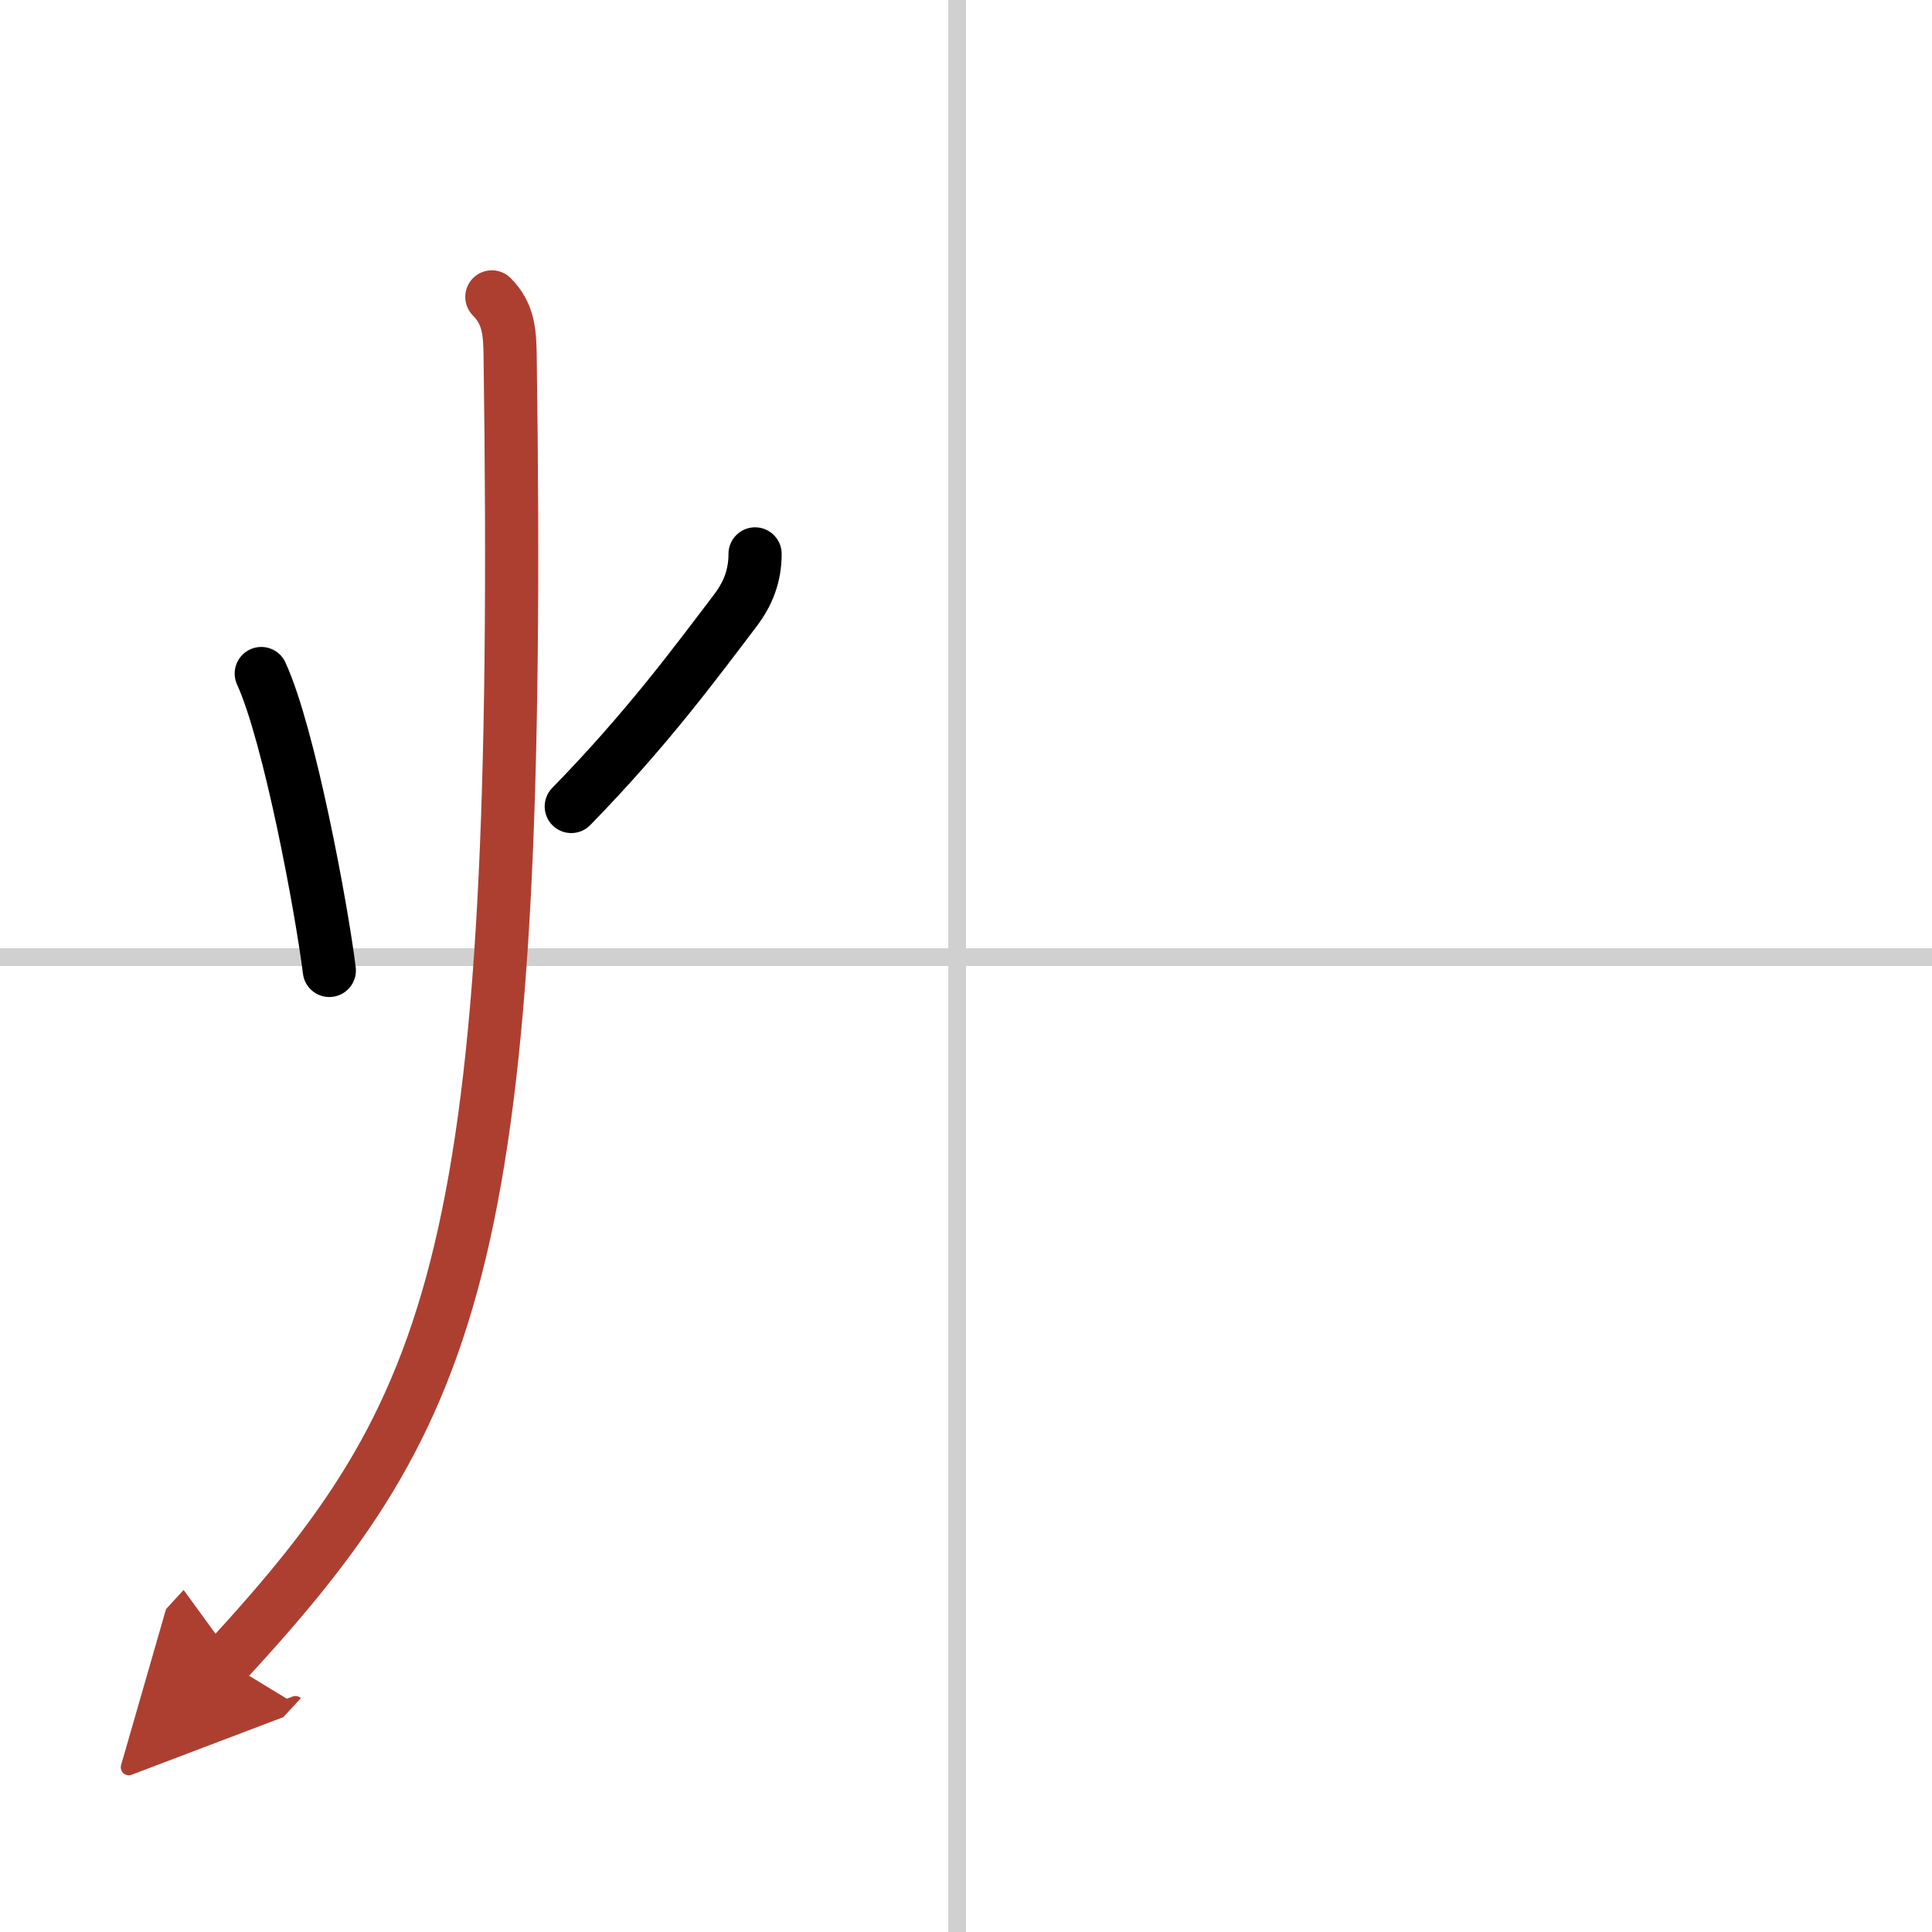
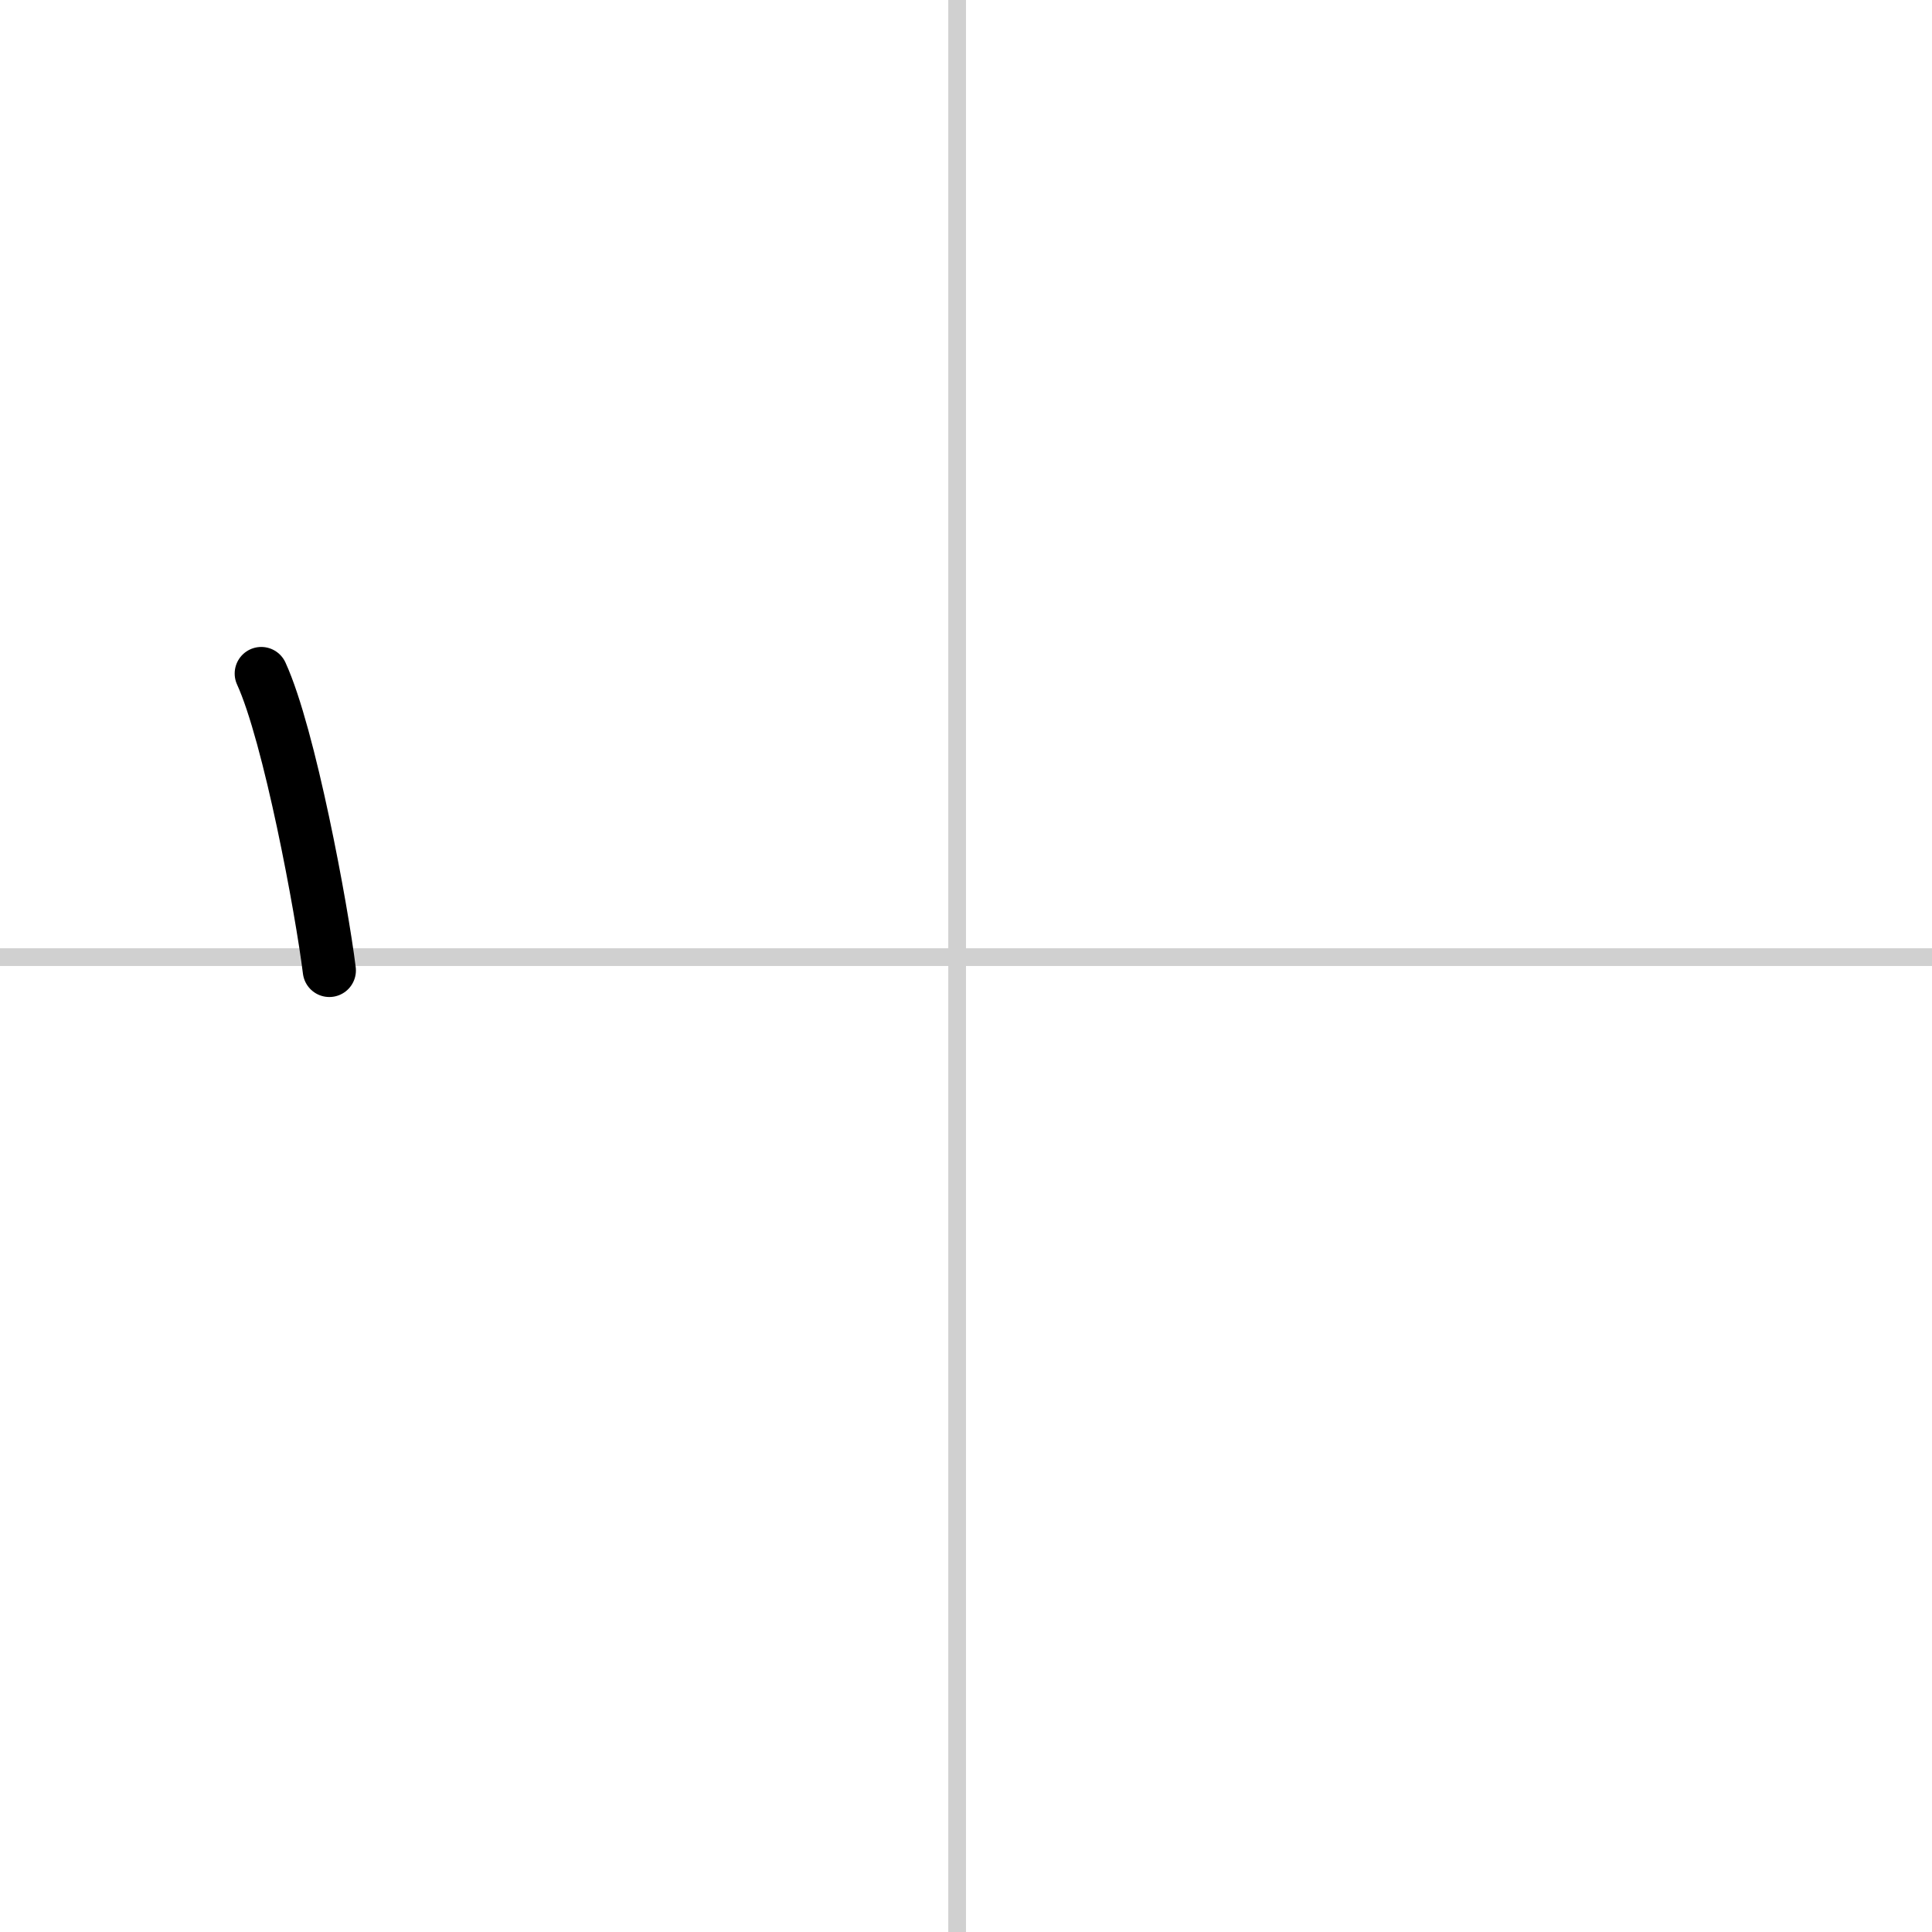
<svg xmlns="http://www.w3.org/2000/svg" width="400" height="400" viewBox="0 0 109 109">
  <defs>
    <marker id="a" markerWidth="4" orient="auto" refX="1" refY="5" viewBox="0 0 10 10">
      <polyline points="0 0 10 5 0 10 1 5" fill="#ad3f31" stroke="#ad3f31" />
    </marker>
  </defs>
  <g fill="none" stroke="#000" stroke-linecap="round" stroke-linejoin="round" stroke-width="3">
    <rect width="100%" height="100%" fill="#fff" stroke="#fff" />
    <line x1="54" x2="54" y2="109" stroke="#d0d0d0" stroke-width="1" />
    <line x2="109" y1="54" y2="54" stroke="#d0d0d0" stroke-width="1" />
    <path d="m14.74 38c1.59 3.47 3.41 13.28 3.84 16.75" />
-     <path d="m42.6 31.25c0 1.25-0.4 2.25-1.12 3.2-2.23 2.93-4.98 6.68-9.25 11.05" />
-     <path d="m27.75 16.75c0.94 0.94 1.01 2 1.03 3.25 0.72 50.88-2.91 59.5-16.03 73.75" marker-end="url(#a)" stroke="#ad3f31" />
  </g>
</svg>